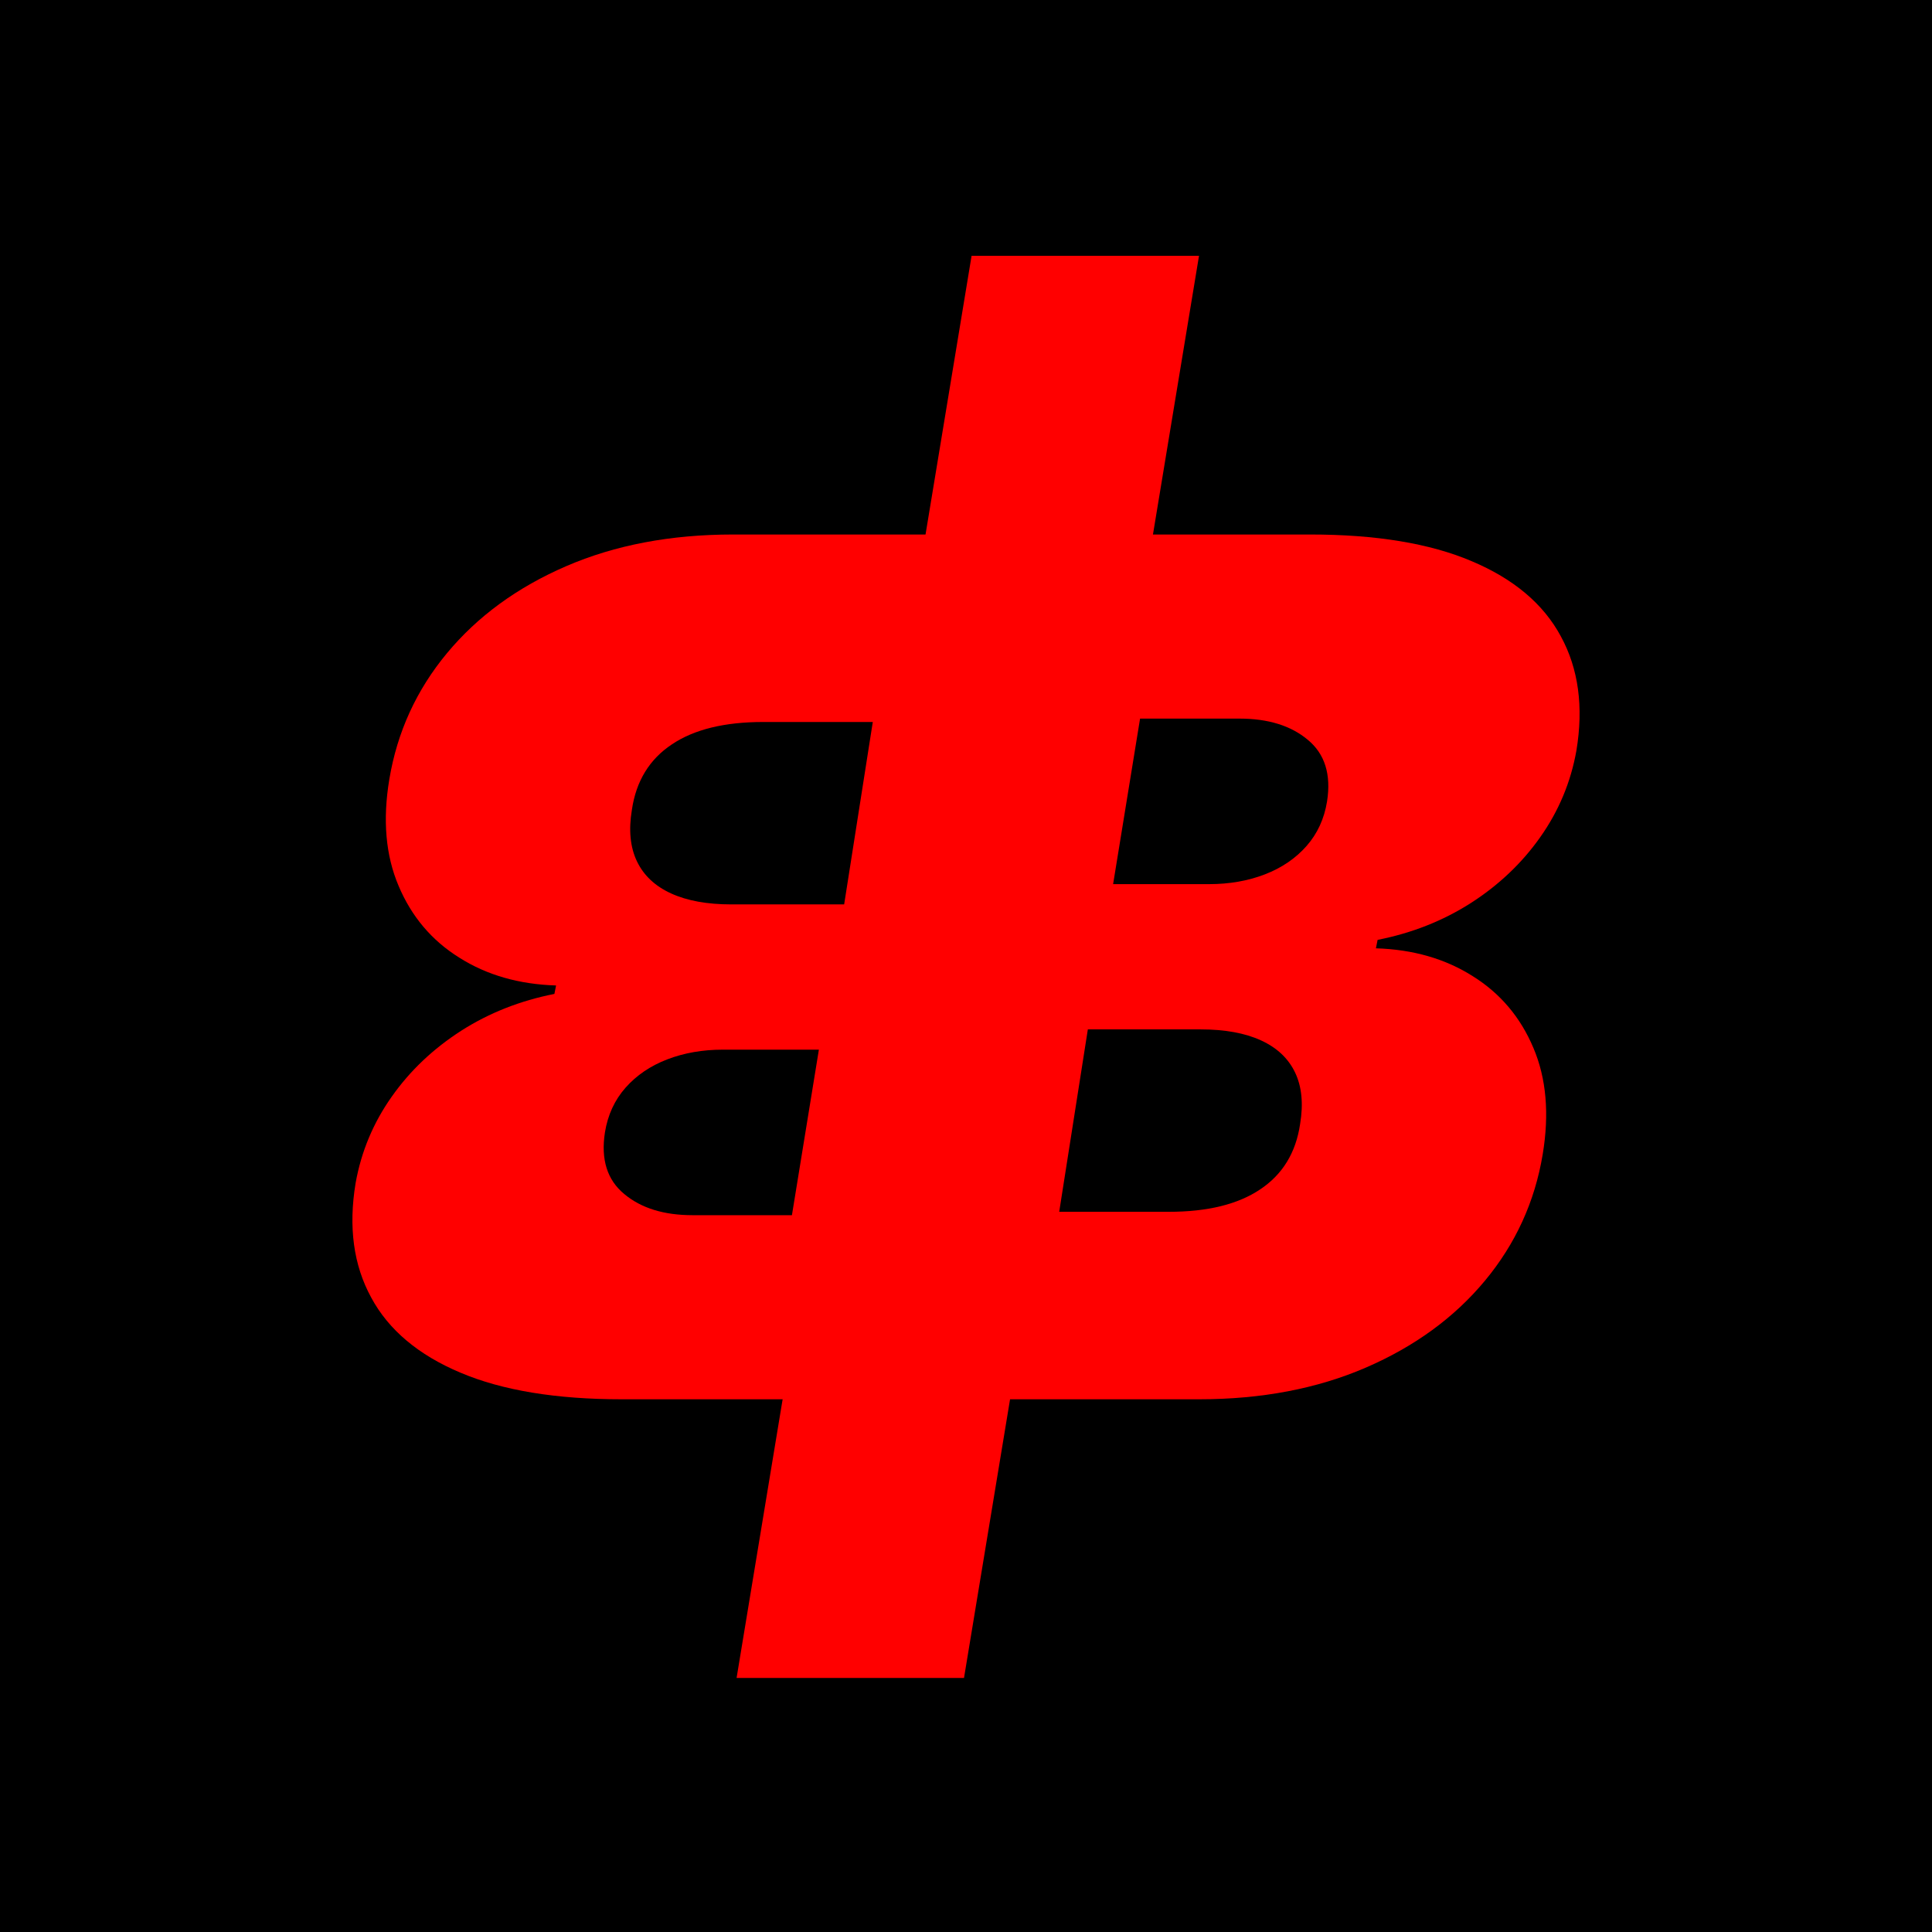
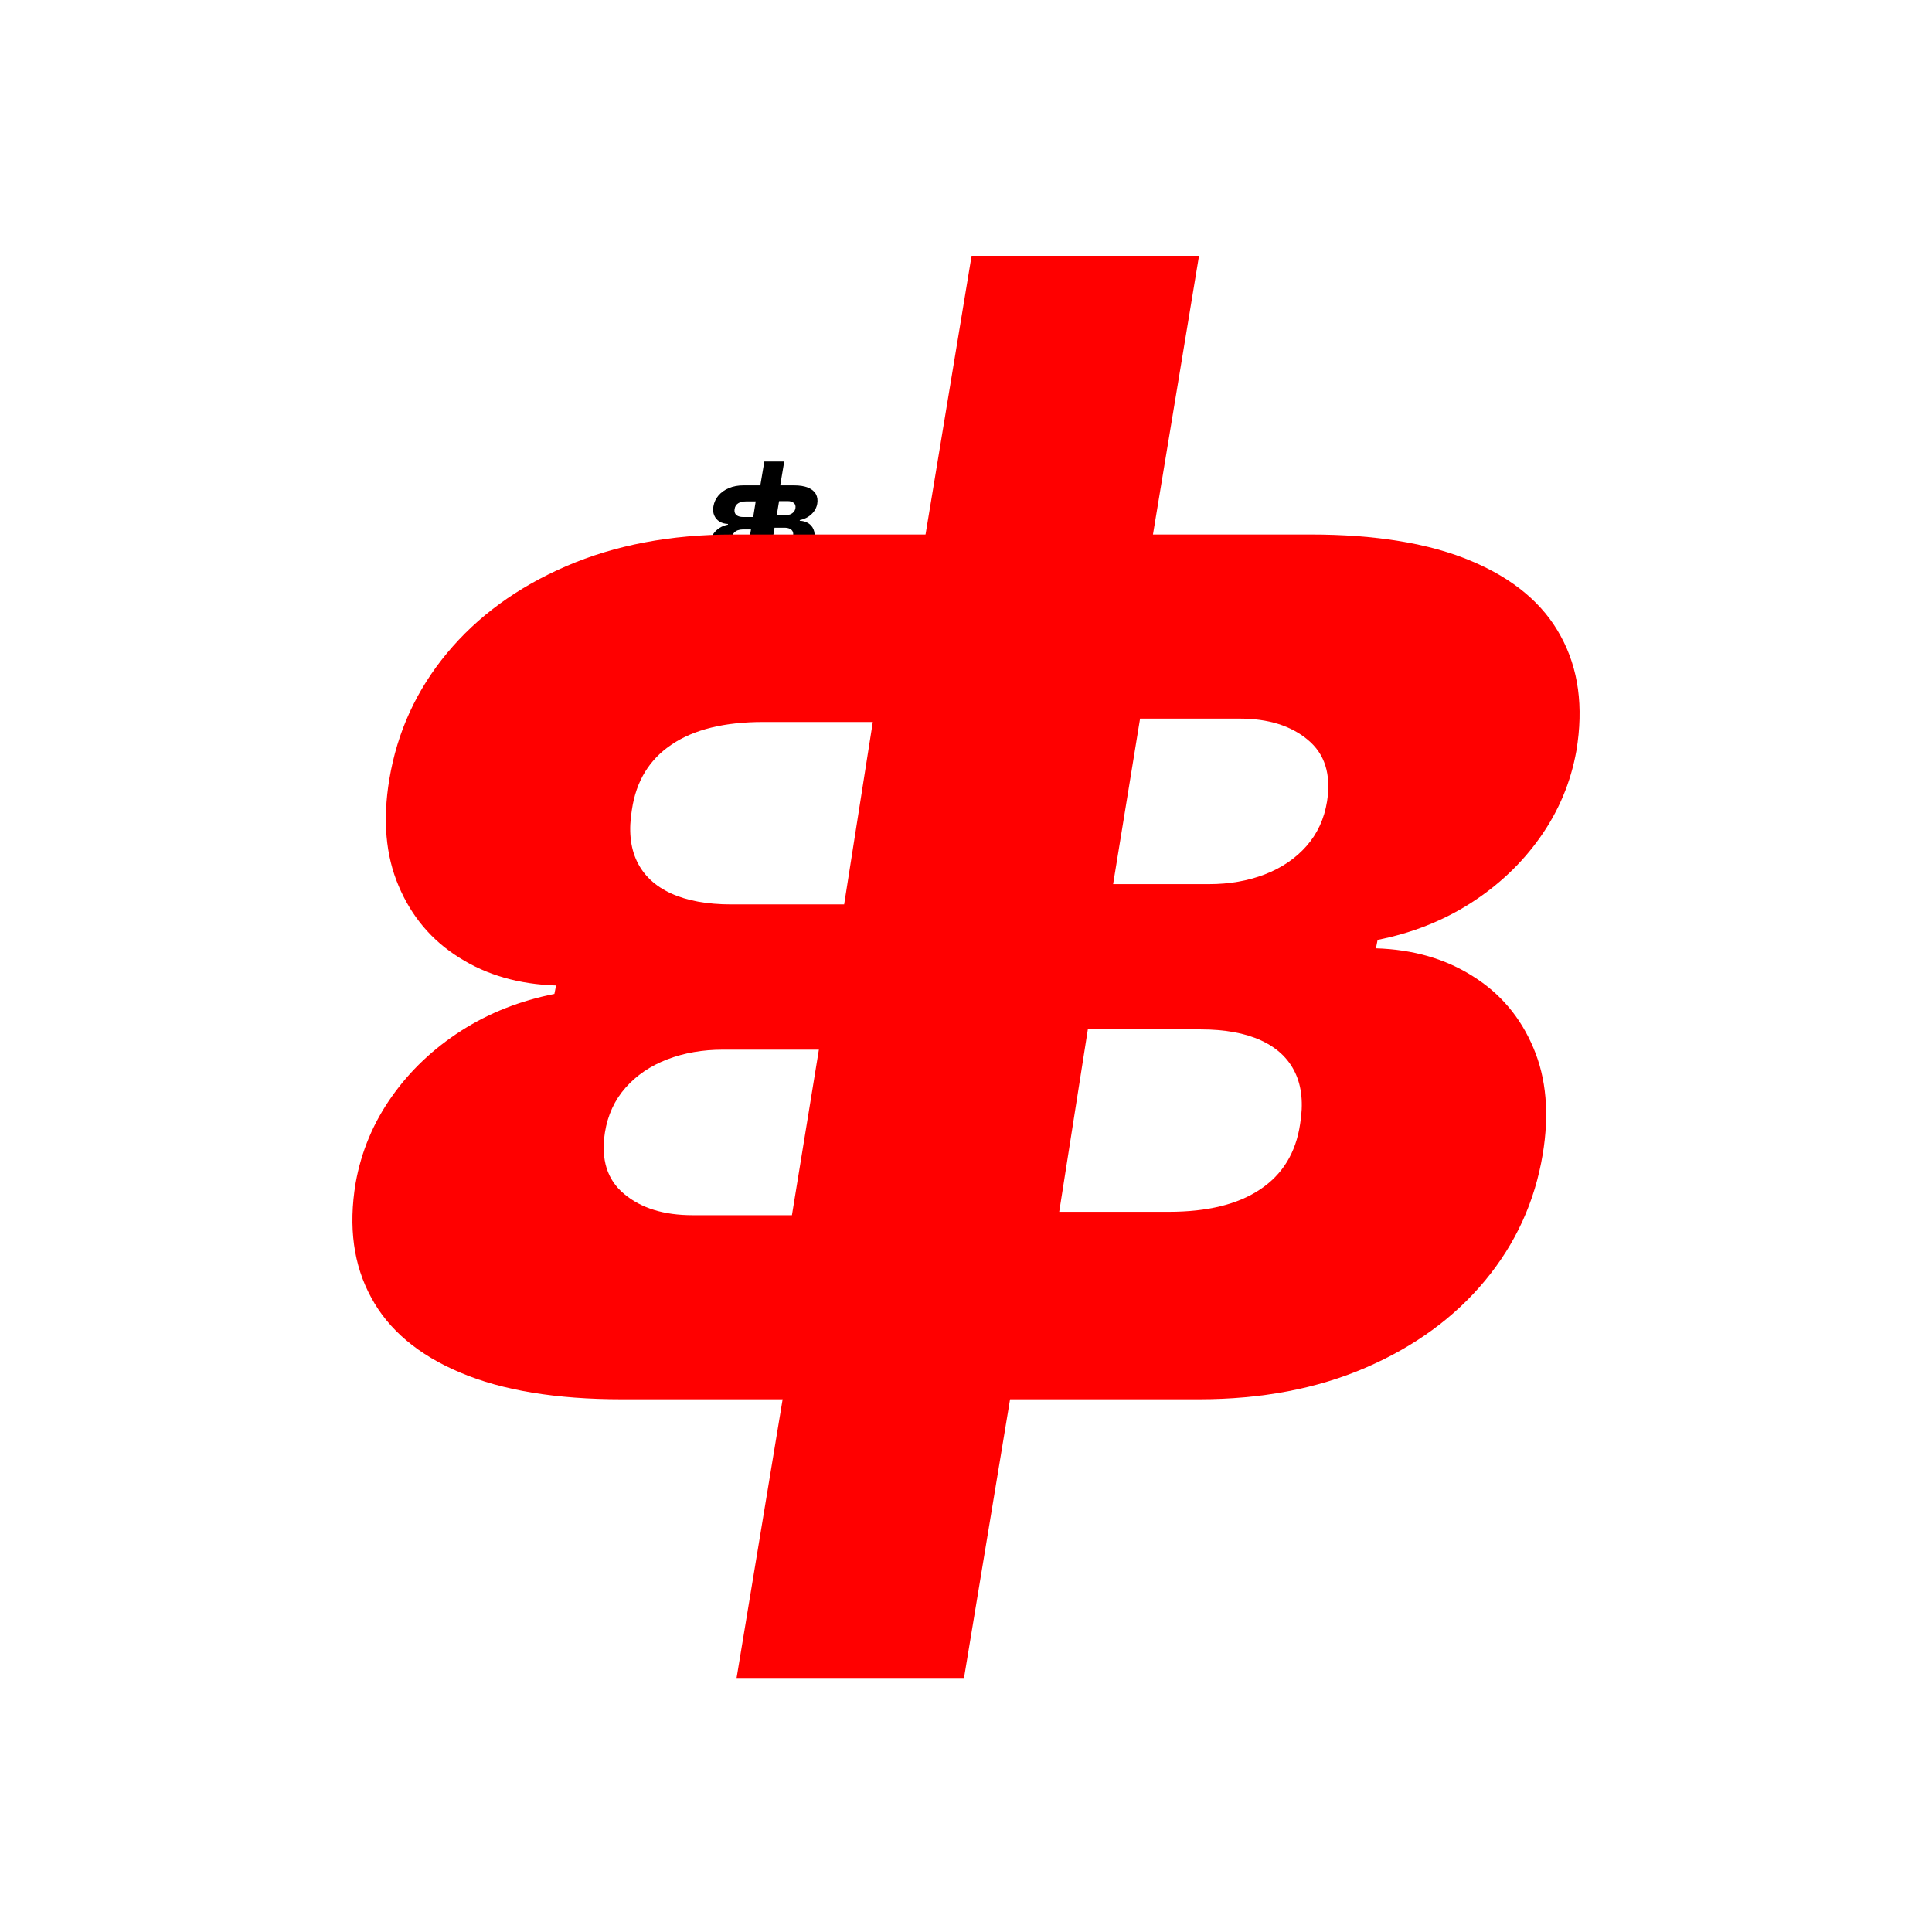
<svg xmlns="http://www.w3.org/2000/svg" width="1080" height="1080" viewBox="0 0 1080 1080" fill="none">
-   <rect width="1080" height="1080" fill="black" />
  <path d="M418.543 312.675L425.544 271.325H443.83C447.042 271.325 449.671 271.749 451.716 272.597C453.775 273.445 455.231 274.643 456.082 276.191C456.947 277.739 457.201 279.563 456.844 281.663C456.569 283.17 455.979 284.55 455.073 285.802C454.18 287.04 453.048 288.09 451.675 288.951C450.316 289.799 448.799 290.385 447.124 290.708L447.042 291.112C448.854 291.165 450.433 291.61 451.778 292.444C453.123 293.265 454.112 294.409 454.743 295.876C455.375 297.33 455.526 299.026 455.196 300.964C454.812 303.226 453.872 305.238 452.375 307.001C450.879 308.764 448.936 310.151 446.548 311.16C444.159 312.17 441.441 312.675 438.394 312.675H418.543ZM431.557 303.71H436.911C438.805 303.71 440.295 303.354 441.379 302.64C442.478 301.927 443.13 300.884 443.336 299.511C443.5 298.542 443.418 297.721 443.088 297.048C442.759 296.375 442.203 295.863 441.421 295.513C440.638 295.163 439.657 294.988 438.476 294.988H432.957L431.557 303.71ZM434.193 288.043H438.888C439.876 288.043 440.782 287.888 441.606 287.578C442.43 287.269 443.109 286.818 443.644 286.226C444.18 285.633 444.516 284.92 444.653 284.086C444.859 282.793 444.544 281.811 443.706 281.138C442.883 280.465 441.771 280.128 440.37 280.128H435.511L434.193 288.043Z" fill="black" />
  <path d="M438.393 258L426.902 326H415.783L427.273 258H438.393Z" fill="black" />
  <path d="M435.457 271.325L428.456 312.675H410.17C406.958 312.675 404.329 312.251 402.284 311.403C400.225 310.555 398.769 309.357 397.918 307.809C397.053 306.261 396.799 304.437 397.156 302.337C397.431 300.83 398.021 299.45 398.927 298.198C399.82 296.96 400.952 295.91 402.325 295.049C403.684 294.201 405.201 293.615 406.876 293.292L406.958 292.888C405.146 292.835 403.567 292.39 402.222 291.556C400.877 290.735 399.888 289.591 399.257 288.124C398.625 286.67 398.474 284.974 398.804 283.036C399.188 280.774 400.128 278.762 401.625 276.999C403.121 275.236 405.064 273.849 407.452 272.84C409.841 271.83 412.559 271.325 415.606 271.325L435.457 271.325ZM422.443 280.29H417.089C415.195 280.29 413.705 280.646 412.621 281.36C411.522 282.073 410.87 283.116 410.664 284.489C410.5 285.458 410.582 286.279 410.912 286.952C411.241 287.625 411.797 288.137 412.579 288.487C413.362 288.837 414.343 289.012 415.524 289.012H421.043L422.443 280.29ZM419.807 295.957H415.112C414.124 295.957 413.218 296.112 412.394 296.422C411.57 296.731 410.891 297.182 410.356 297.774C409.82 298.367 409.484 299.08 409.347 299.914C409.141 301.207 409.456 302.189 410.294 302.862C411.117 303.535 412.229 303.872 413.63 303.872H418.489L419.807 295.957Z" fill="black" />
  <path d="M443.312 782.21L523.358 298.79H732.42C769.147 298.79 799.204 303.747 822.59 313.661C846.133 323.575 862.77 337.58 872.501 355.677C882.389 373.773 885.293 395.096 881.212 419.645C878.073 437.27 871.324 453.399 860.965 468.034C850.763 482.512 837.814 494.786 822.119 504.857C806.58 514.771 789.237 521.616 770.089 525.393L769.147 530.114C789.865 530.743 807.915 535.936 823.296 545.693C838.677 555.292 849.978 568.668 857.198 585.821C864.418 602.816 866.144 622.644 862.377 645.304C857.983 671.741 847.231 695.267 830.123 715.882C813.015 736.496 790.807 752.705 763.497 764.507C736.187 776.309 705.11 782.21 670.266 782.21H443.312ZM592.104 677.406H653.315C674.975 677.406 692.004 673.236 704.404 664.896C716.96 656.556 724.415 644.36 726.77 628.309C728.653 616.979 727.711 607.379 723.944 599.511C720.178 591.643 713.821 585.663 704.875 581.572C695.928 577.48 684.706 575.435 671.208 575.435H608.113L592.104 677.406ZM622.239 494.235H675.917C687.217 494.235 697.576 492.425 706.993 488.806C716.411 485.187 724.18 479.915 730.301 472.991C736.422 466.067 740.268 457.727 741.837 447.97C744.191 432.863 740.582 421.376 731.007 413.508C721.59 405.64 708.877 401.705 692.868 401.705H637.306L622.239 494.235Z" fill="#FF0000" />
  <path d="M670.255 143L538.885 938H411.752L543.122 143H670.255Z" fill="#FF0000" />
  <path d="M636.688 298.79L556.642 782.21H347.58C310.853 782.21 280.796 777.253 257.41 767.339C233.867 757.426 217.23 743.42 207.499 725.323C197.611 707.227 194.707 685.904 198.788 661.355C201.927 643.73 208.676 627.601 219.035 612.966C229.237 598.488 242.186 586.214 257.881 576.143C273.42 566.229 290.763 559.384 309.911 555.607L310.853 550.886C290.135 550.257 272.085 545.064 256.704 535.307C241.323 525.708 230.022 512.332 222.802 495.179C215.582 478.184 213.856 458.356 217.623 435.696C222.017 409.259 232.769 385.733 249.877 365.118C266.984 344.504 289.193 328.295 316.503 316.493C343.813 304.691 374.89 298.79 409.734 298.79L636.688 298.79ZM487.896 403.594H426.685C405.025 403.594 387.996 407.764 375.596 416.104C363.04 424.444 355.585 436.64 353.23 452.691C351.347 464.021 352.289 473.621 356.056 481.489C359.822 489.357 366.179 495.337 375.125 499.428C384.072 503.52 395.294 505.565 408.792 505.565H471.887L487.896 403.594ZM457.761 586.765H404.083C392.783 586.765 382.424 588.575 373.006 592.194C363.589 595.813 355.82 601.085 349.699 608.009C343.578 614.933 339.732 623.273 338.163 633.03C335.809 648.137 339.418 659.624 348.993 667.492C358.41 675.36 371.123 679.295 387.132 679.295H442.694L457.761 586.765Z" fill="#FF0000" />
</svg>